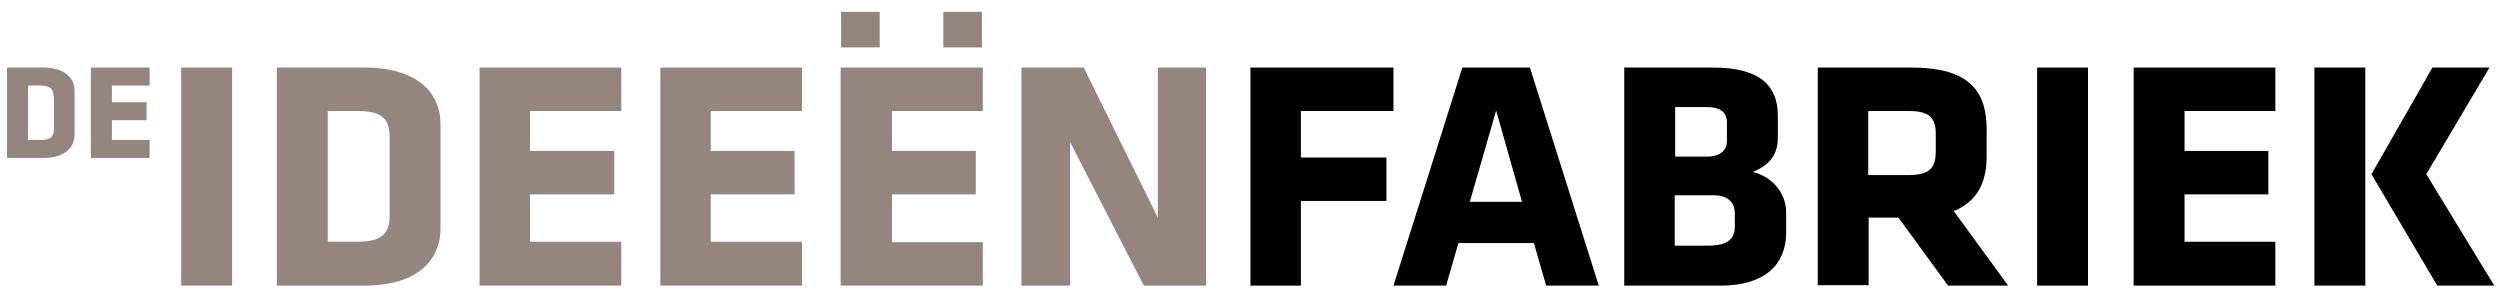
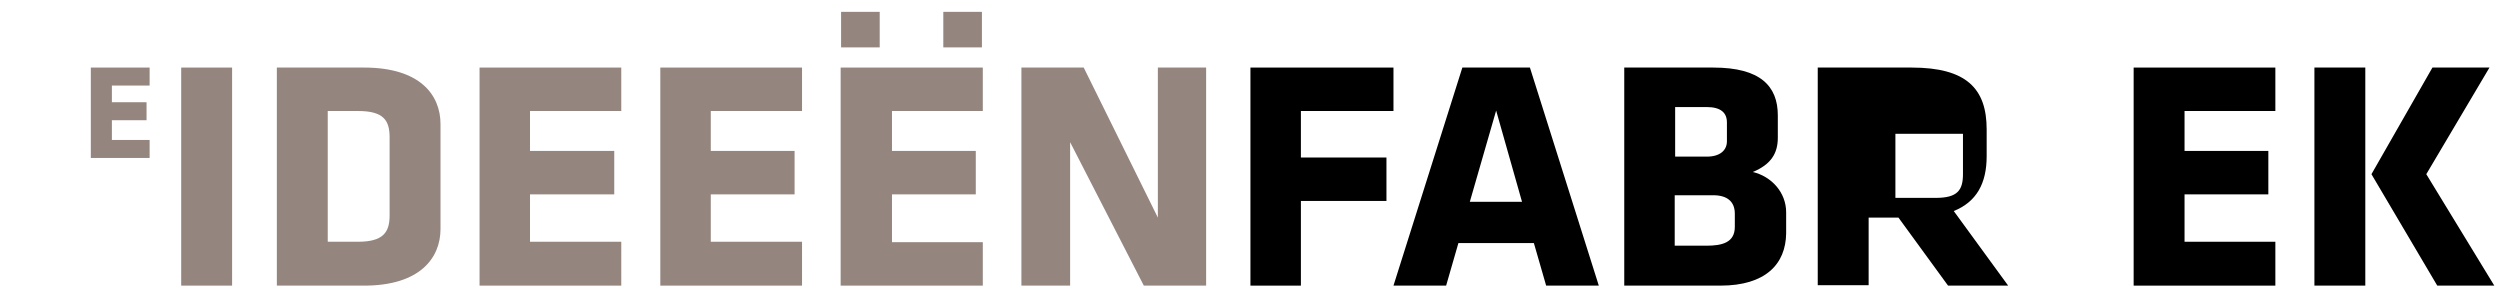
<svg xmlns="http://www.w3.org/2000/svg" version="1.1" id="Laag_1" x="0px" y="0px" viewBox="0 0 569.8 68" style="enable-background:new 0 0 569.8 68;" xml:space="preserve">
  <style type="text/css">
	.st0{fill:#94857E;}
</style>
  <g>
-     <path class="st0" d="M12.2,22c0-1.6-0.6-2.5-3-2.5H6.4v12.4h2.9c2.4,0,3-0.9,3-2.5V22z M9.8,36H1.6V15.4h8.2c5.2,0,7.2,2.6,7.2,5.3   v9.9C17,33.4,15.1,36,9.8,36" />
-   </g>
+     </g>
  <polygon class="st0" points="20.7,36 20.7,15.4 34.1,15.4 34.1,19.5 25.5,19.5 25.5,23.3 33.4,23.3 33.4,27.4 25.5,27.4 25.5,31.9   34.1,31.9 34.1,36 " />
  <g>
    <path class="st0" d="M88.8,31.3c0-3.9-1.4-6-7.2-6h-6.9v29.8h6.9c5.8,0,7.2-2.2,7.2-6V31.3z M83,65.1H63.1V15.4H83   c12.7,0,17.4,6.2,17.4,12.9v23.9C100.4,58.8,95.7,65.1,83,65.1" />
  </g>
  <polygon class="st0" points="109.3,15.4 109.3,65.1 141.6,65.1 141.6,55.1 120.8,55.1 120.8,44.3 140,44.3 140,34.4 120.8,34.4   120.8,25.3 141.6,25.3 141.6,15.4 " />
  <polygon class="st0" points="150.5,15.4 150.5,65.1 182.8,65.1 182.8,55.1 162,55.1 162,44.3 181.1,44.3 181.1,34.4 162,34.4   162,25.3 182.8,25.3 182.8,15.4 " />
  <path class="st0" d="M191.6,15.4v49.7H224v-9.9h-20.7V44.3h19.1v-9.9h-19.1v-9.1H224v-9.9H191.6z M215,10.8h8.8V2.7H215V10.8z" />
  <polygon class="st0" points="263.9,15.4 263.9,49.6 247,15.4 232.8,15.4 232.8,65.1 243.9,65.1 243.9,32.4 260.7,65.1 274.9,65.1   274.9,15.4 " />
  <polygon points="285,15.4 285,65.1 296.5,65.1 296.5,45.8 316,45.8 316,35.9 296.5,35.9 296.5,25.3 317.6,25.3 317.6,15.4 " />
  <path d="M341,25.2l5.9,20.8H335L341,25.2z M333.3,15.4l-15.7,49.7h12l2.8-9.7h17.2l2.8,9.7h12l-15.7-49.7H333.3z" />
  <g>
    <path d="M395.4,48.7c0-2.8-1.8-4.2-4.9-4.2h-8.8V56h7.2c3.6,0,6.5-0.7,6.5-4.3V48.7z M393.6,27.9c0-2.2-1.4-3.5-4.6-3.5h-7.2v11.3   h7.2c3.1,0,4.6-1.5,4.6-3.5V27.9z M392.1,65.1h-21.9V15.4h20.3c10.7,0,14.7,4.2,14.7,10.9v5.1c0,3.6-1.6,6.1-5.7,7.8   c4.2,1,7.6,4.6,7.6,9.2v4.8C407,60.2,402.4,65.1,392.1,65.1" />
-     <path d="M441.2,30.5c0-3.7-1.5-5.2-6.2-5.2h-9.2v14.6h9.2c4.9,0,6.2-1.7,6.2-5.4V30.5z M432.7,49.6h-6.8v15.4h-11.6V15.4h21.4   c12.5,0,17.1,4.8,17.1,14.1v6.1c0,6.2-2.3,10.4-7.5,12.5l12.4,17H444L432.7,49.6z" />
+     <path d="M441.2,30.5h-9.2v14.6h9.2c4.9,0,6.2-1.7,6.2-5.4V30.5z M432.7,49.6h-6.8v15.4h-11.6V15.4h21.4   c12.5,0,17.1,4.8,17.1,14.1v6.1c0,6.2-2.3,10.4-7.5,12.5l12.4,17H444L432.7,49.6z" />
  </g>
-   <rect x="464.3" y="15.4" width="11.6" height="49.7" />
  <rect x="41.3" y="15.4" class="st0" width="11.6" height="49.7" />
  <polygon points="486.3,15.4 486.3,65.1 518.6,65.1 518.6,55.1 497.9,55.1 497.9,44.3 517,44.3 517,34.4 497.9,34.4 497.9,25.3   518.6,25.3 518.6,15.4 " />
  <path d="M527.5,65.1h11.6V15.4h-11.6V65.1z M554.4,15.4l-13.9,24.3l15,25.4h13L553,39.7l14.4-24.3H554.4z" />
  <rect x="191.7" y="2.7" class="st0" width="8.8" height="8.1" />
</svg>